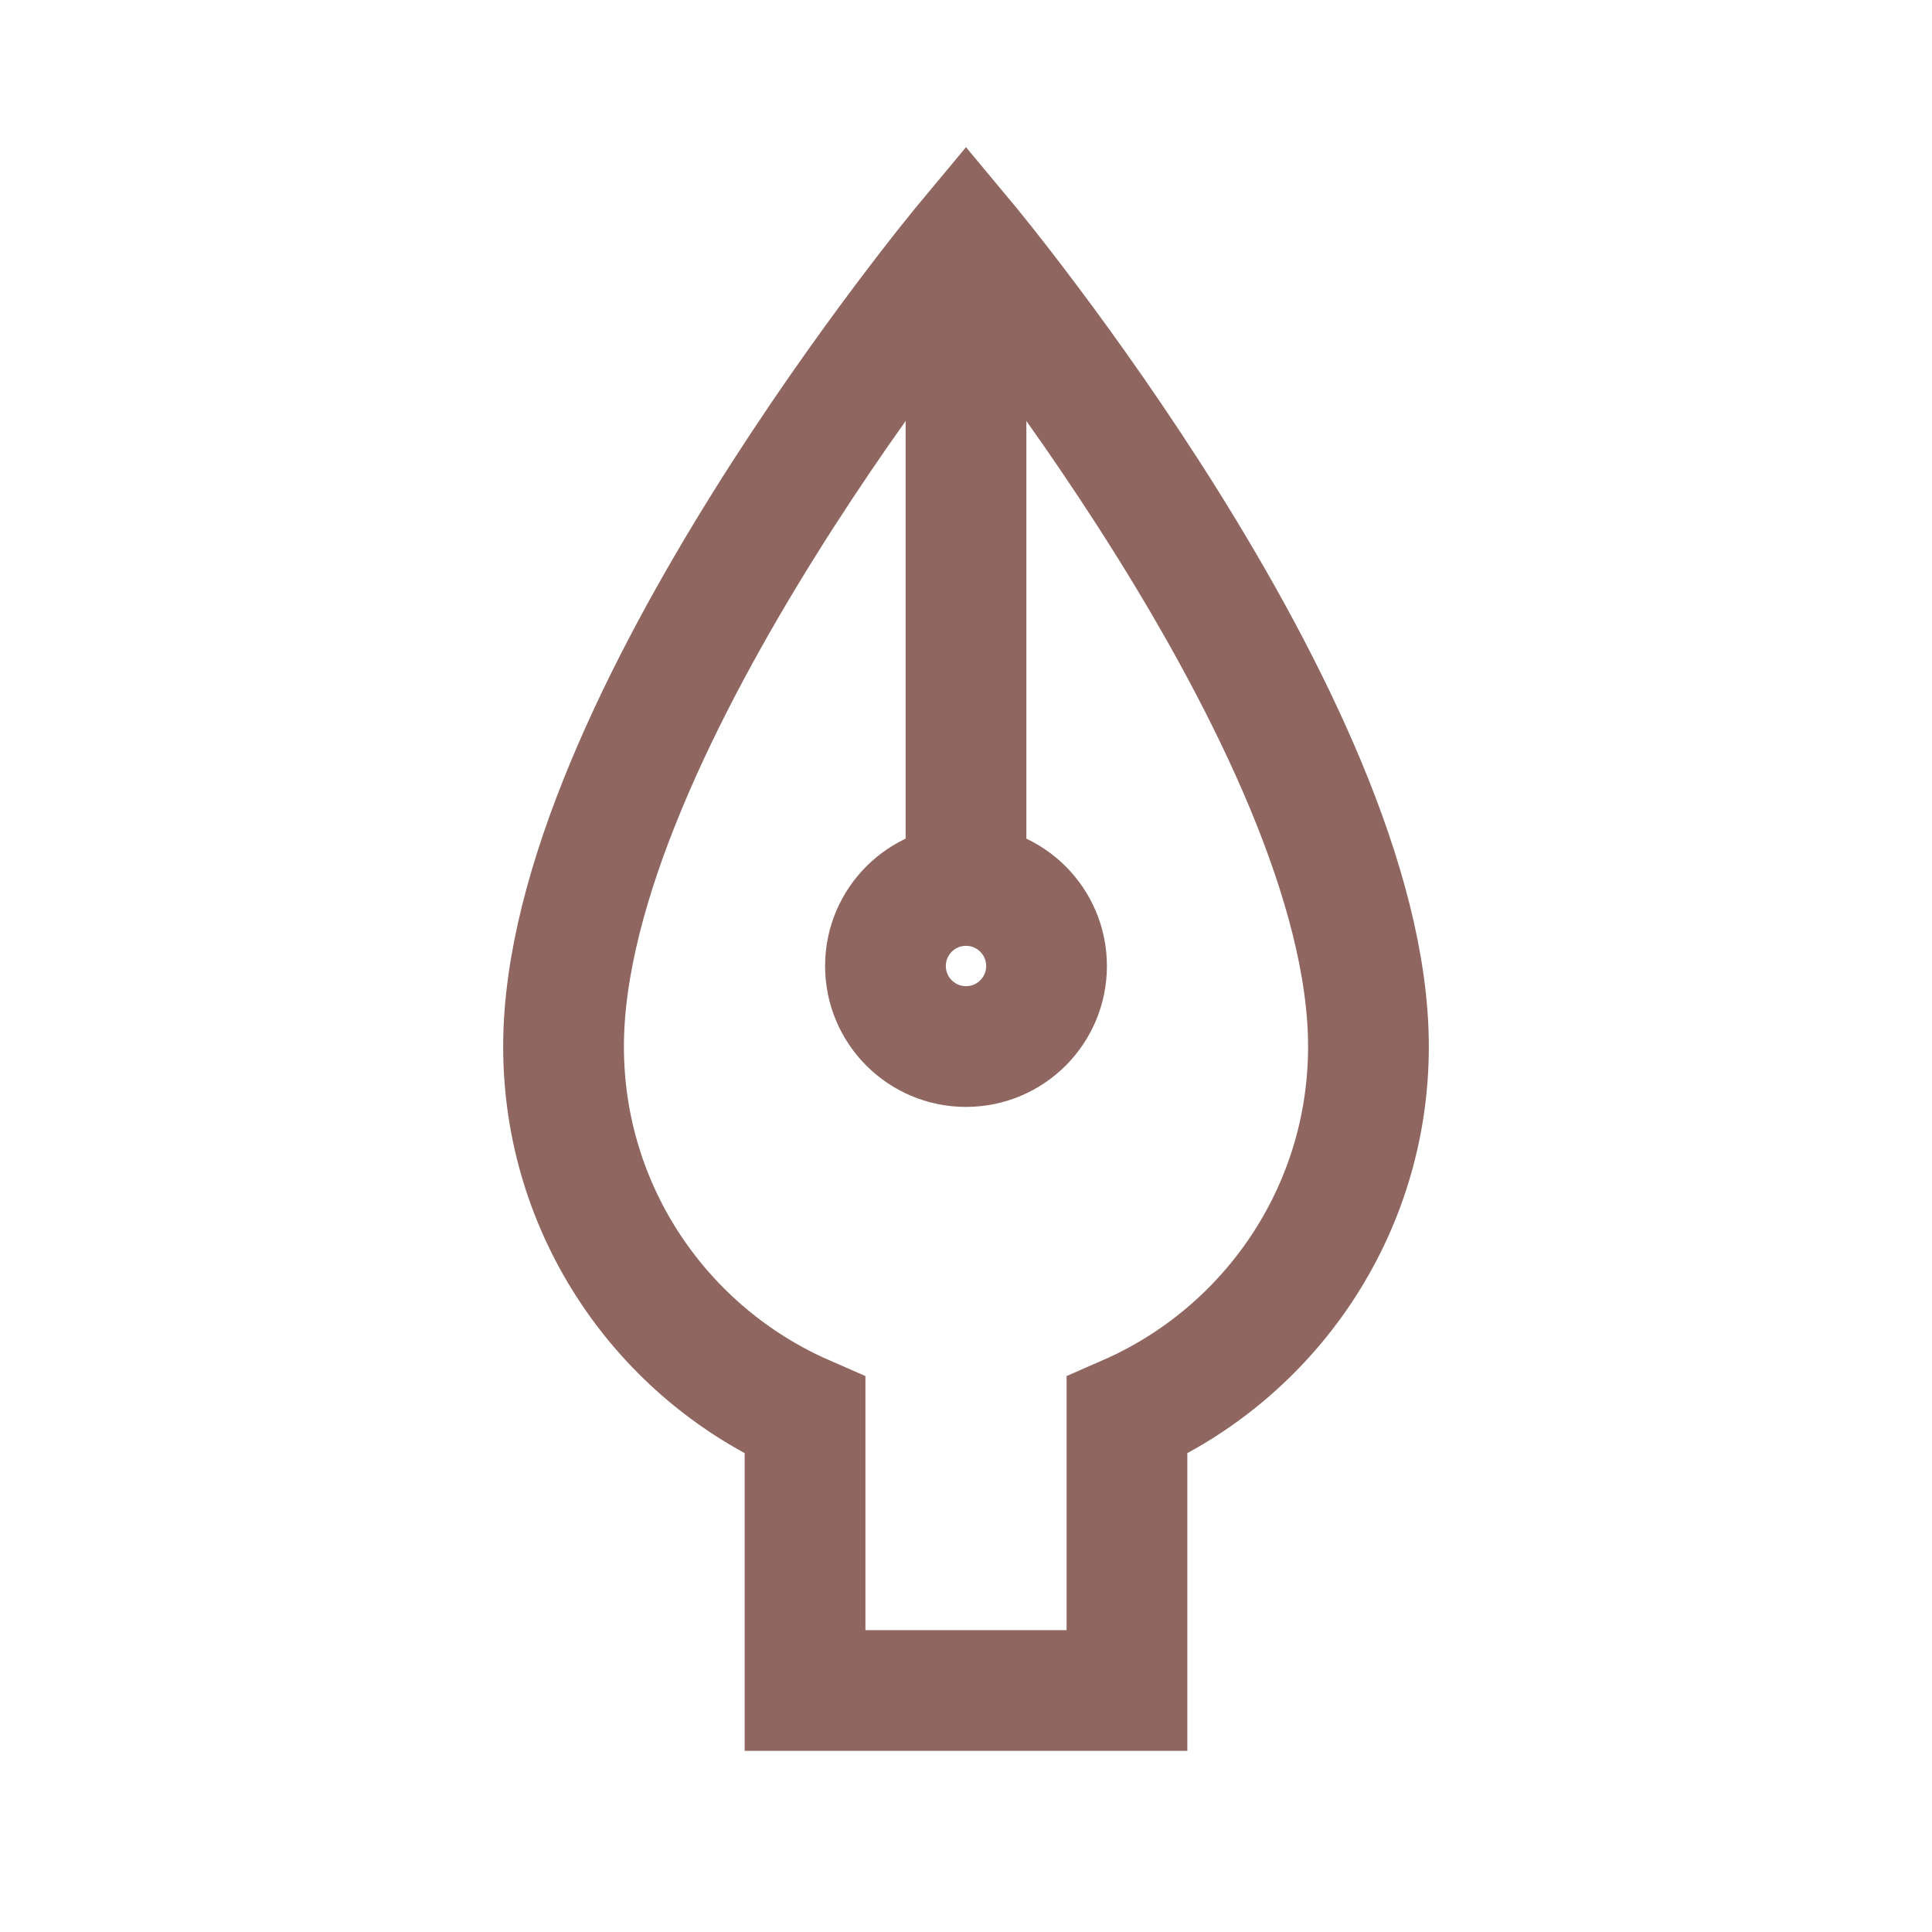
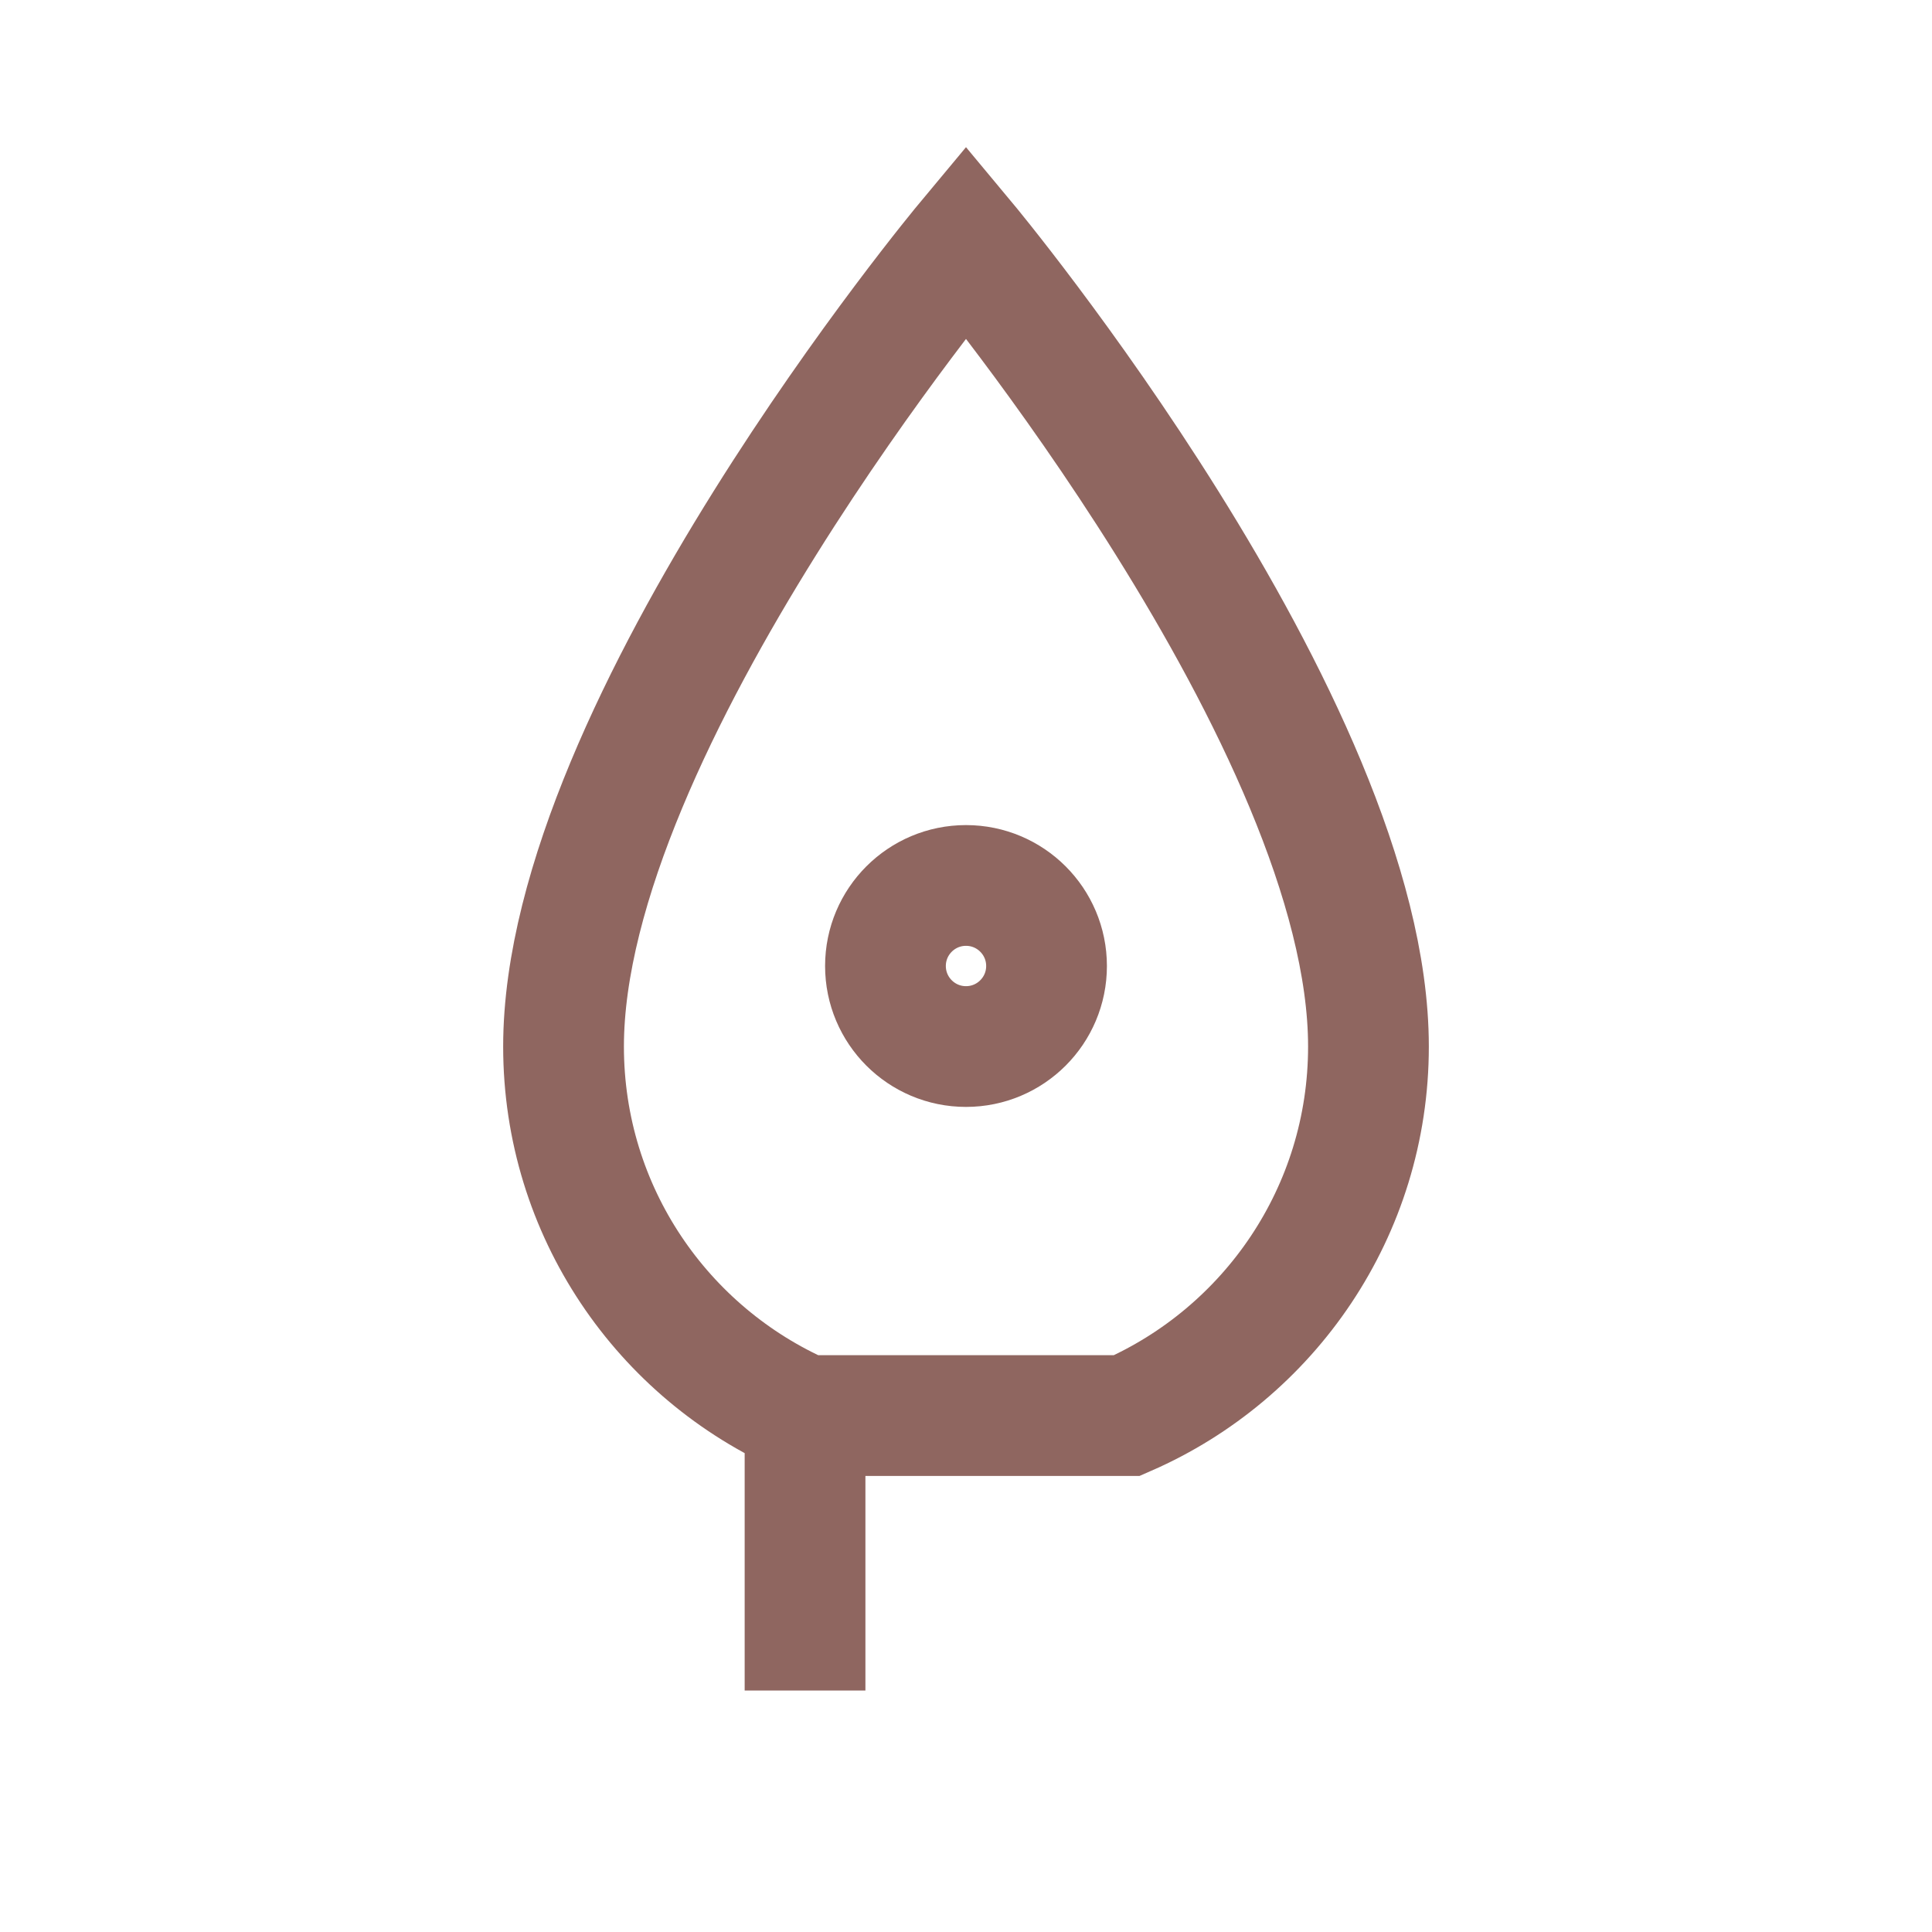
<svg xmlns="http://www.w3.org/2000/svg" width="16" height="16" viewBox="0 0 16 16" fill="none">
-   <path d="M9.333 11.723C10.511 11.208 11.333 10.034 11.333 8.667C11.333 6 8 2 8 2C8 2 4.667 6 4.667 8.667C4.667 10.034 5.489 11.208 6.667 11.723V14H9.333V11.723Z" stroke="#8F6660" />
-   <path d="M8 2V7.333" stroke="#8F6660" stroke-linejoin="round" />
+   <path d="M9.333 11.723C10.511 11.208 11.333 10.034 11.333 8.667C11.333 6 8 2 8 2C8 2 4.667 6 4.667 8.667C4.667 10.034 5.489 11.208 6.667 11.723V14V11.723Z" stroke="#8F6660" />
  <circle cx="8" cy="8" r="0.667" stroke="#8F6660" stroke-linecap="round" />
</svg>